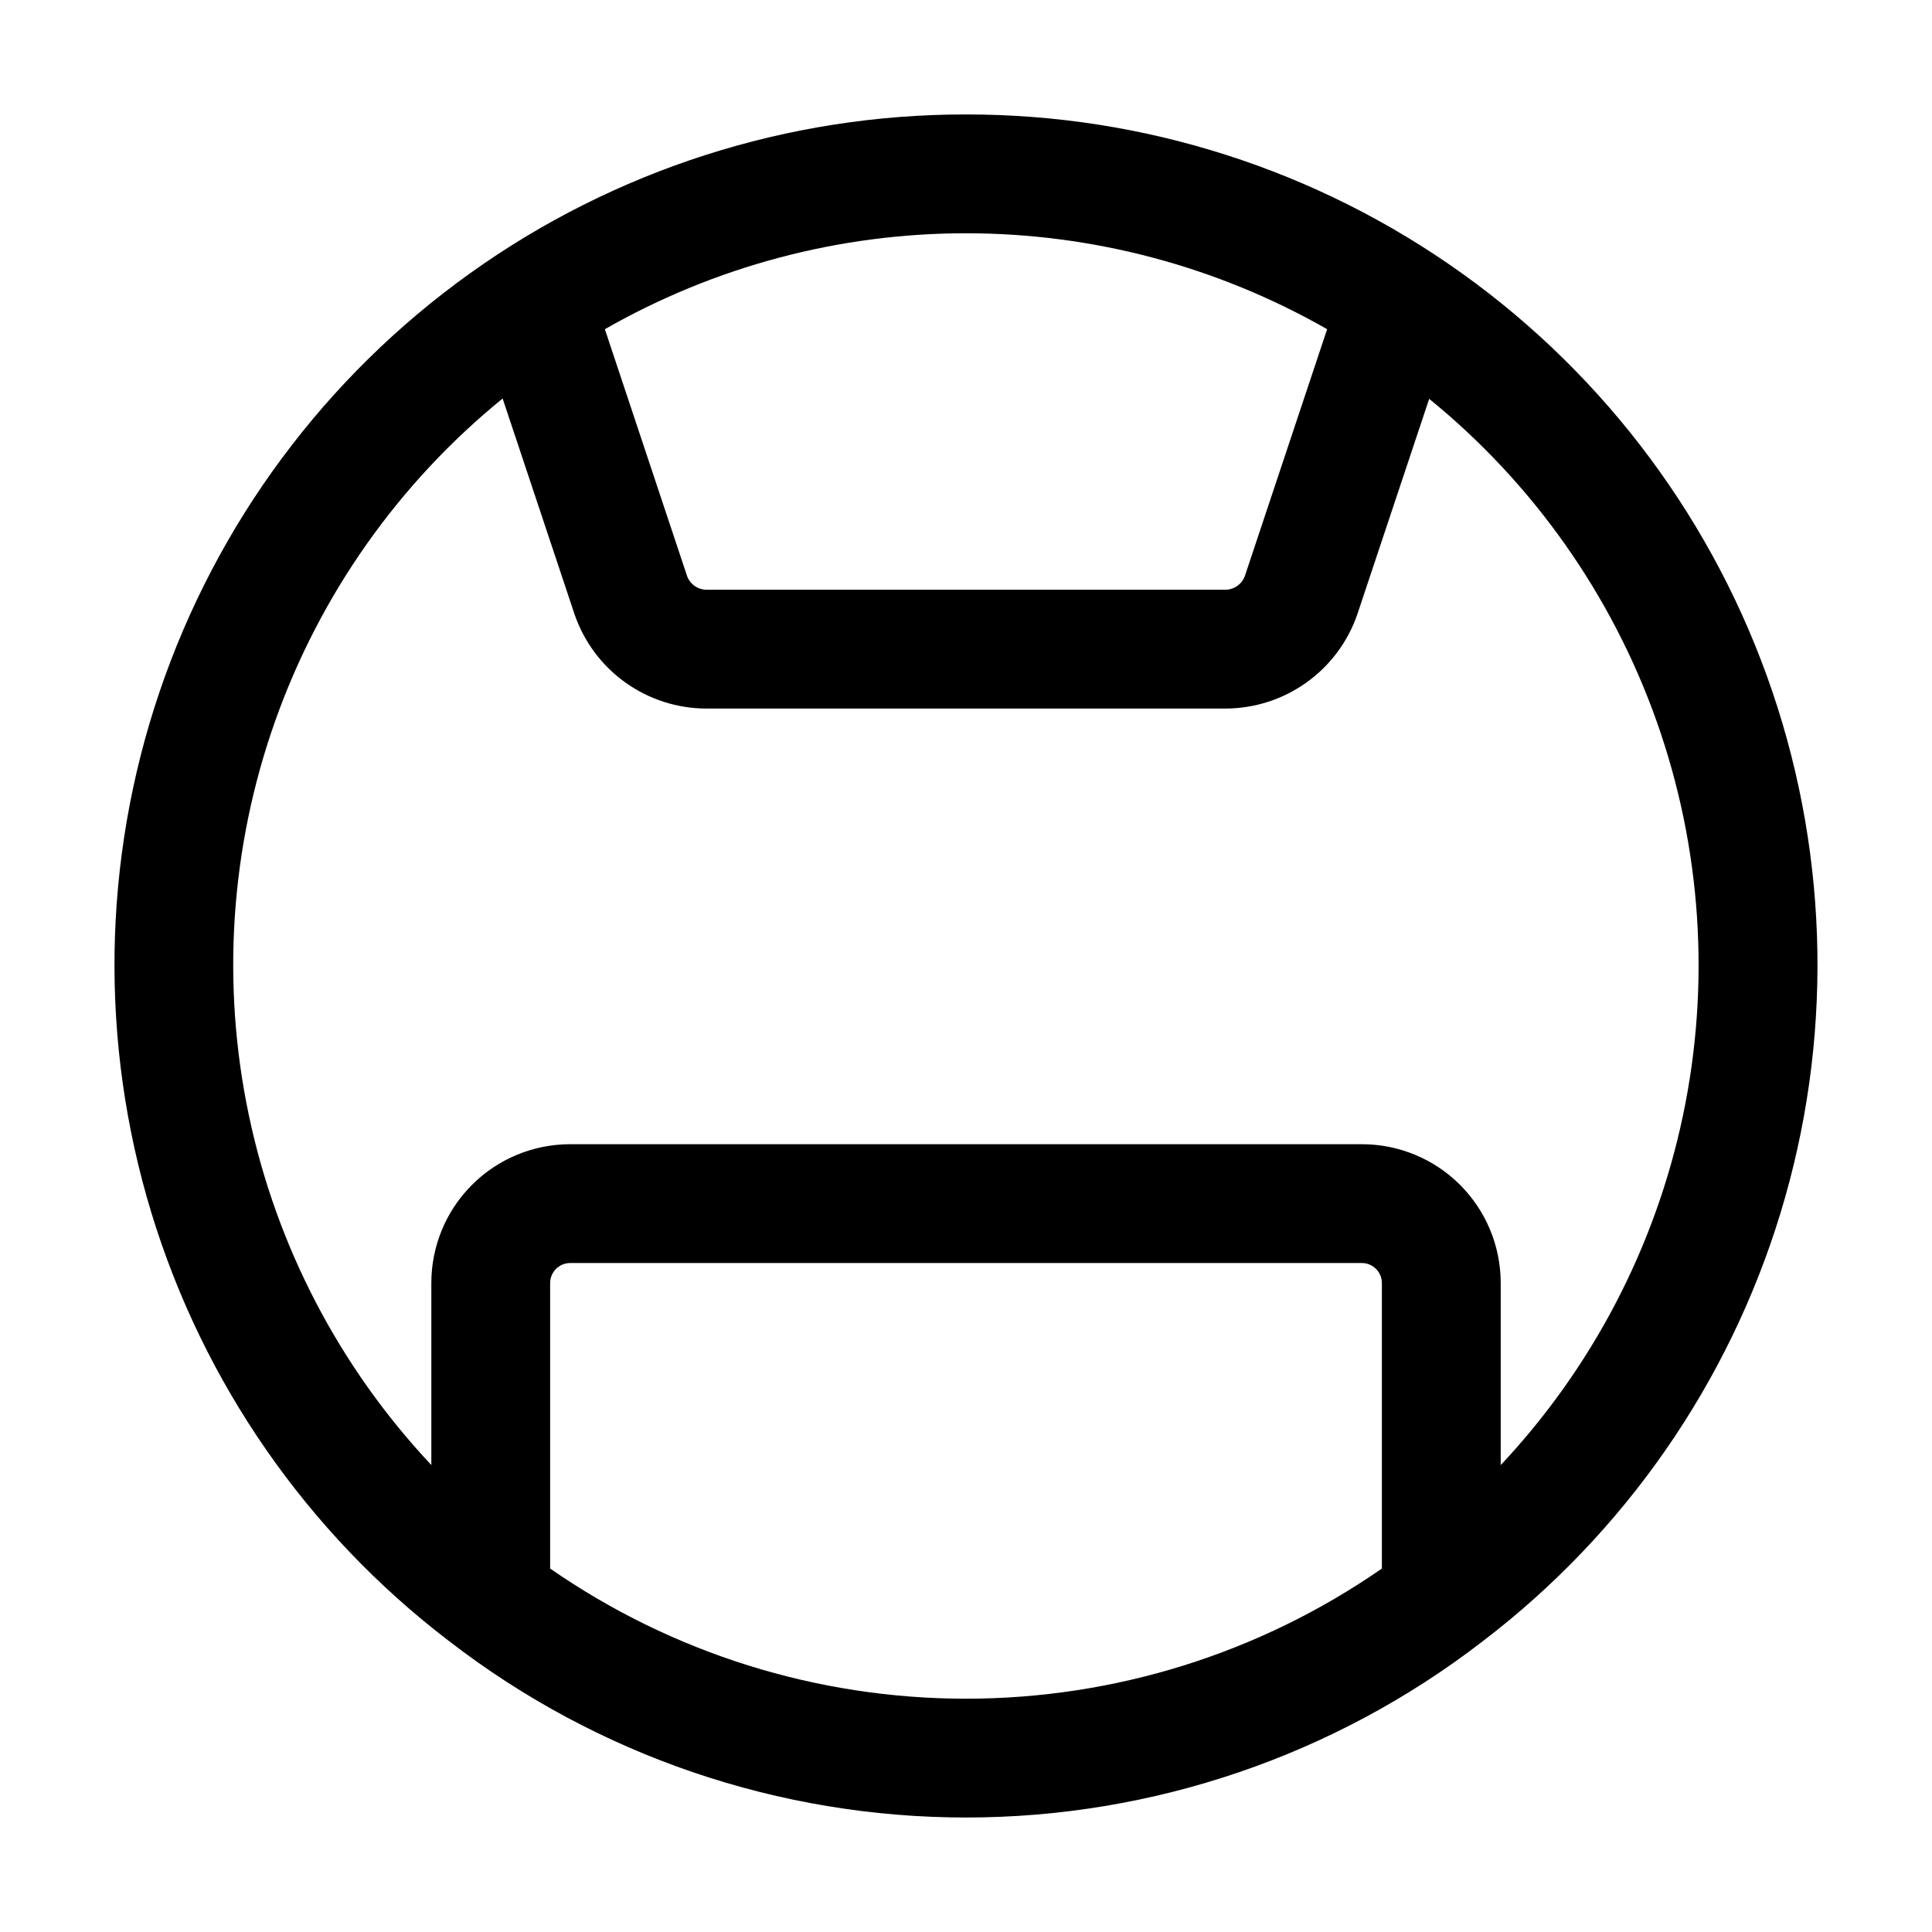
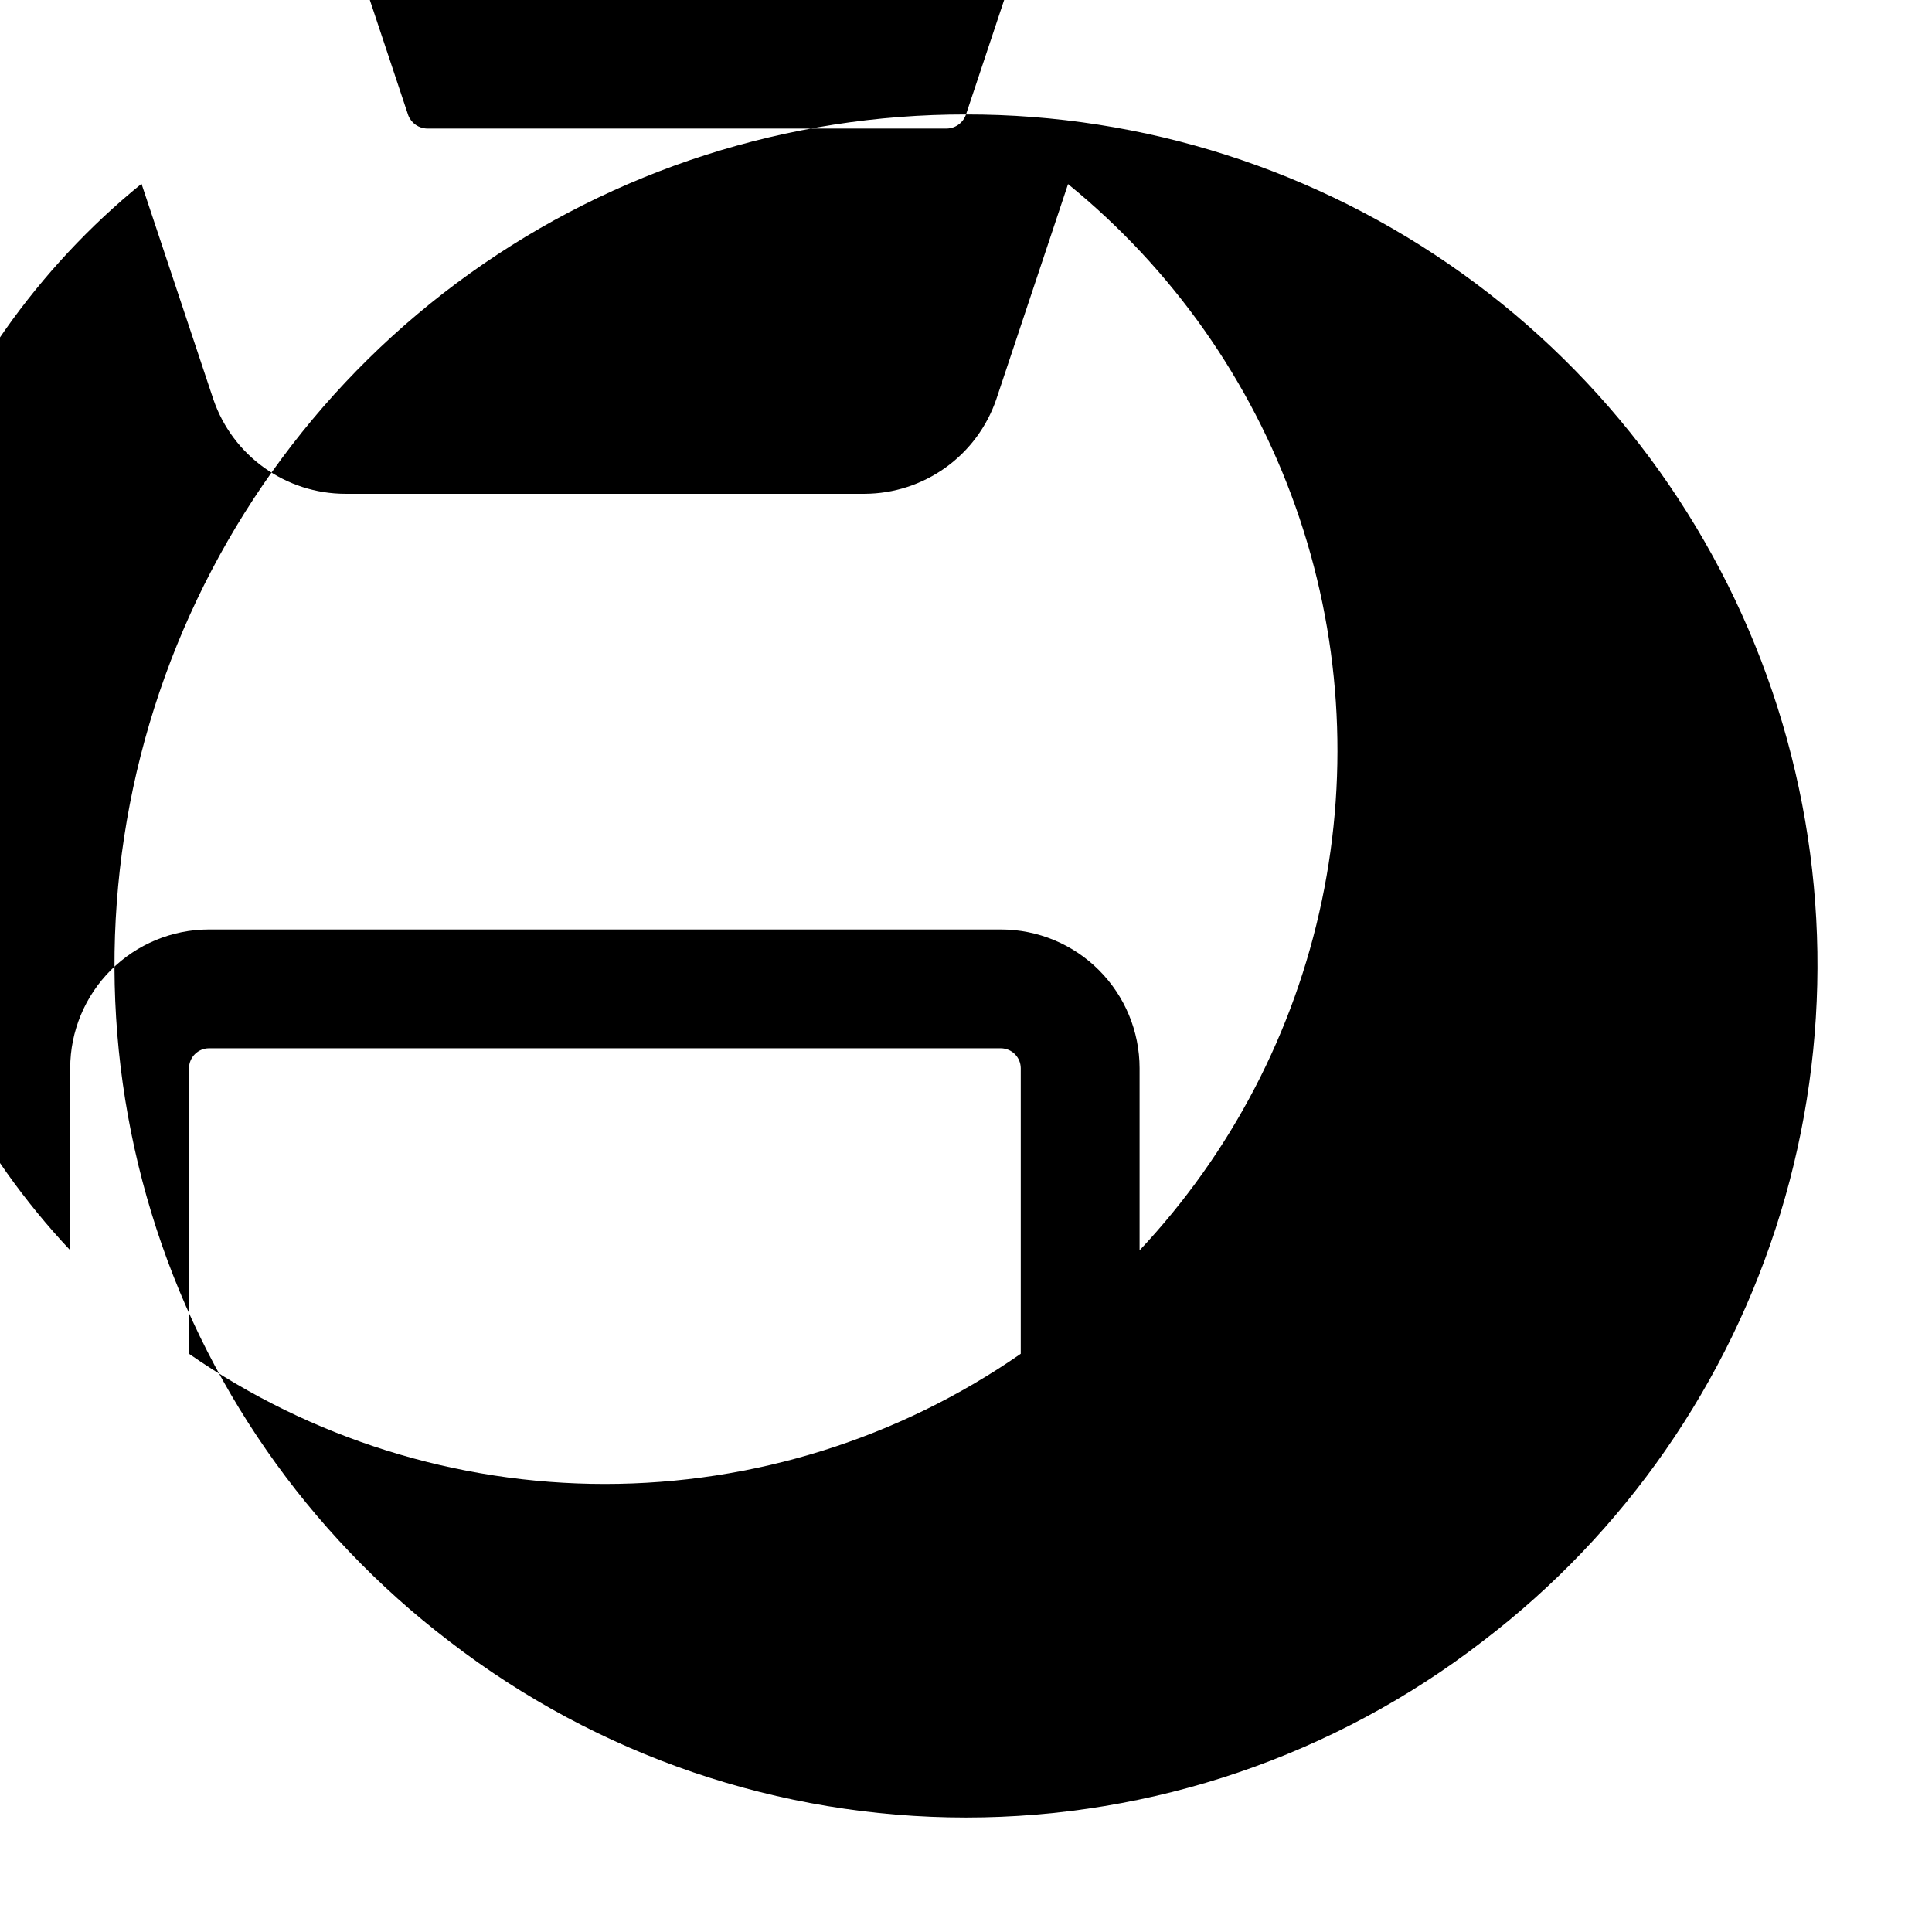
<svg xmlns="http://www.w3.org/2000/svg" fill="#000000" width="800px" height="800px" version="1.1" viewBox="144 144 512 512">
-   <path d="m400 174.33c-47.16-0.055-93.145 14.684-131.49 42.137-38.34 27.453-67.105 66.242-82.242 110.91-15.141 44.66-15.887 92.945-2.141 138.05 13.746 45.109 41.297 84.773 78.77 113.4l0.273 0.211c39.207 30.23 87.32 46.621 136.83 46.621 49.504 0 97.617-16.391 136.82-46.621l0.273-0.211c37.473-28.625 65.023-68.289 78.77-113.4 13.746-45.109 13-93.395-2.137-138.05-15.141-44.664-43.902-83.453-82.246-110.91-38.34-27.453-84.328-42.191-131.48-42.137zm95.703 56.91-21.77 65.309c-0.746 2.184-2.773 3.676-5.082 3.734h-137.71c-2.227-0.043-4.211-1.426-5.016-3.504l-21.832-65.539c29.145-16.656 62.133-25.422 95.703-25.422 33.566 0 66.555 8.766 95.703 25.422zm-205.91 328.44v-75.719c0.035-2.883 2.363-5.211 5.25-5.246h209.92c2.887 0.035 5.215 2.363 5.25 5.246v75.719c-32.363 22.457-70.816 34.492-110.21 34.492-39.395 0-77.848-12.035-110.21-34.492zm251.91-27.289v-48.43c-0.012-9.738-3.887-19.074-10.773-25.961-6.887-6.887-16.223-10.762-25.965-10.773h-209.92c-9.742 0.012-19.078 3.887-25.965 10.773-6.887 6.887-10.762 16.223-10.773 25.961v48.285c-24.336-25.895-41.07-57.984-48.371-92.762-7.305-34.773-4.891-70.887 6.977-104.38 11.863-33.492 32.723-63.07 60.289-85.492l19.082 57.246v-0.004c2.504 7.262 7.207 13.559 13.457 18.023 6.246 4.465 13.73 6.875 21.41 6.894h137.71c7.695-0.035 15.188-2.465 21.434-6.953 6.25-4.488 10.945-10.809 13.434-18.09l19.02-57.035c27.566 22.422 48.426 52.004 60.289 85.496 11.867 33.492 14.281 69.605 6.977 104.38-7.301 34.773-24.035 66.867-48.371 92.758z" />
+   <path d="m400 174.33c-47.16-0.055-93.145 14.684-131.49 42.137-38.34 27.453-67.105 66.242-82.242 110.91-15.141 44.66-15.887 92.945-2.141 138.05 13.746 45.109 41.297 84.773 78.77 113.4l0.273 0.211c39.207 30.23 87.32 46.621 136.83 46.621 49.504 0 97.617-16.391 136.82-46.621l0.273-0.211c37.473-28.625 65.023-68.289 78.77-113.4 13.746-45.109 13-93.395-2.137-138.05-15.141-44.664-43.902-83.453-82.246-110.91-38.34-27.453-84.328-42.191-131.48-42.137zc-0.746 2.184-2.773 3.676-5.082 3.734h-137.71c-2.227-0.043-4.211-1.426-5.016-3.504l-21.832-65.539c29.145-16.656 62.133-25.422 95.703-25.422 33.566 0 66.555 8.766 95.703 25.422zm-205.91 328.44v-75.719c0.035-2.883 2.363-5.211 5.25-5.246h209.92c2.887 0.035 5.215 2.363 5.25 5.246v75.719c-32.363 22.457-70.816 34.492-110.21 34.492-39.395 0-77.848-12.035-110.21-34.492zm251.91-27.289v-48.43c-0.012-9.738-3.887-19.074-10.773-25.961-6.887-6.887-16.223-10.762-25.965-10.773h-209.92c-9.742 0.012-19.078 3.887-25.965 10.773-6.887 6.887-10.762 16.223-10.773 25.961v48.285c-24.336-25.895-41.07-57.984-48.371-92.762-7.305-34.773-4.891-70.887 6.977-104.38 11.863-33.492 32.723-63.07 60.289-85.492l19.082 57.246v-0.004c2.504 7.262 7.207 13.559 13.457 18.023 6.246 4.465 13.73 6.875 21.41 6.894h137.71c7.695-0.035 15.188-2.465 21.434-6.953 6.25-4.488 10.945-10.809 13.434-18.09l19.02-57.035c27.566 22.422 48.426 52.004 60.289 85.496 11.867 33.492 14.281 69.605 6.977 104.38-7.301 34.773-24.035 66.867-48.371 92.758z" />
</svg>